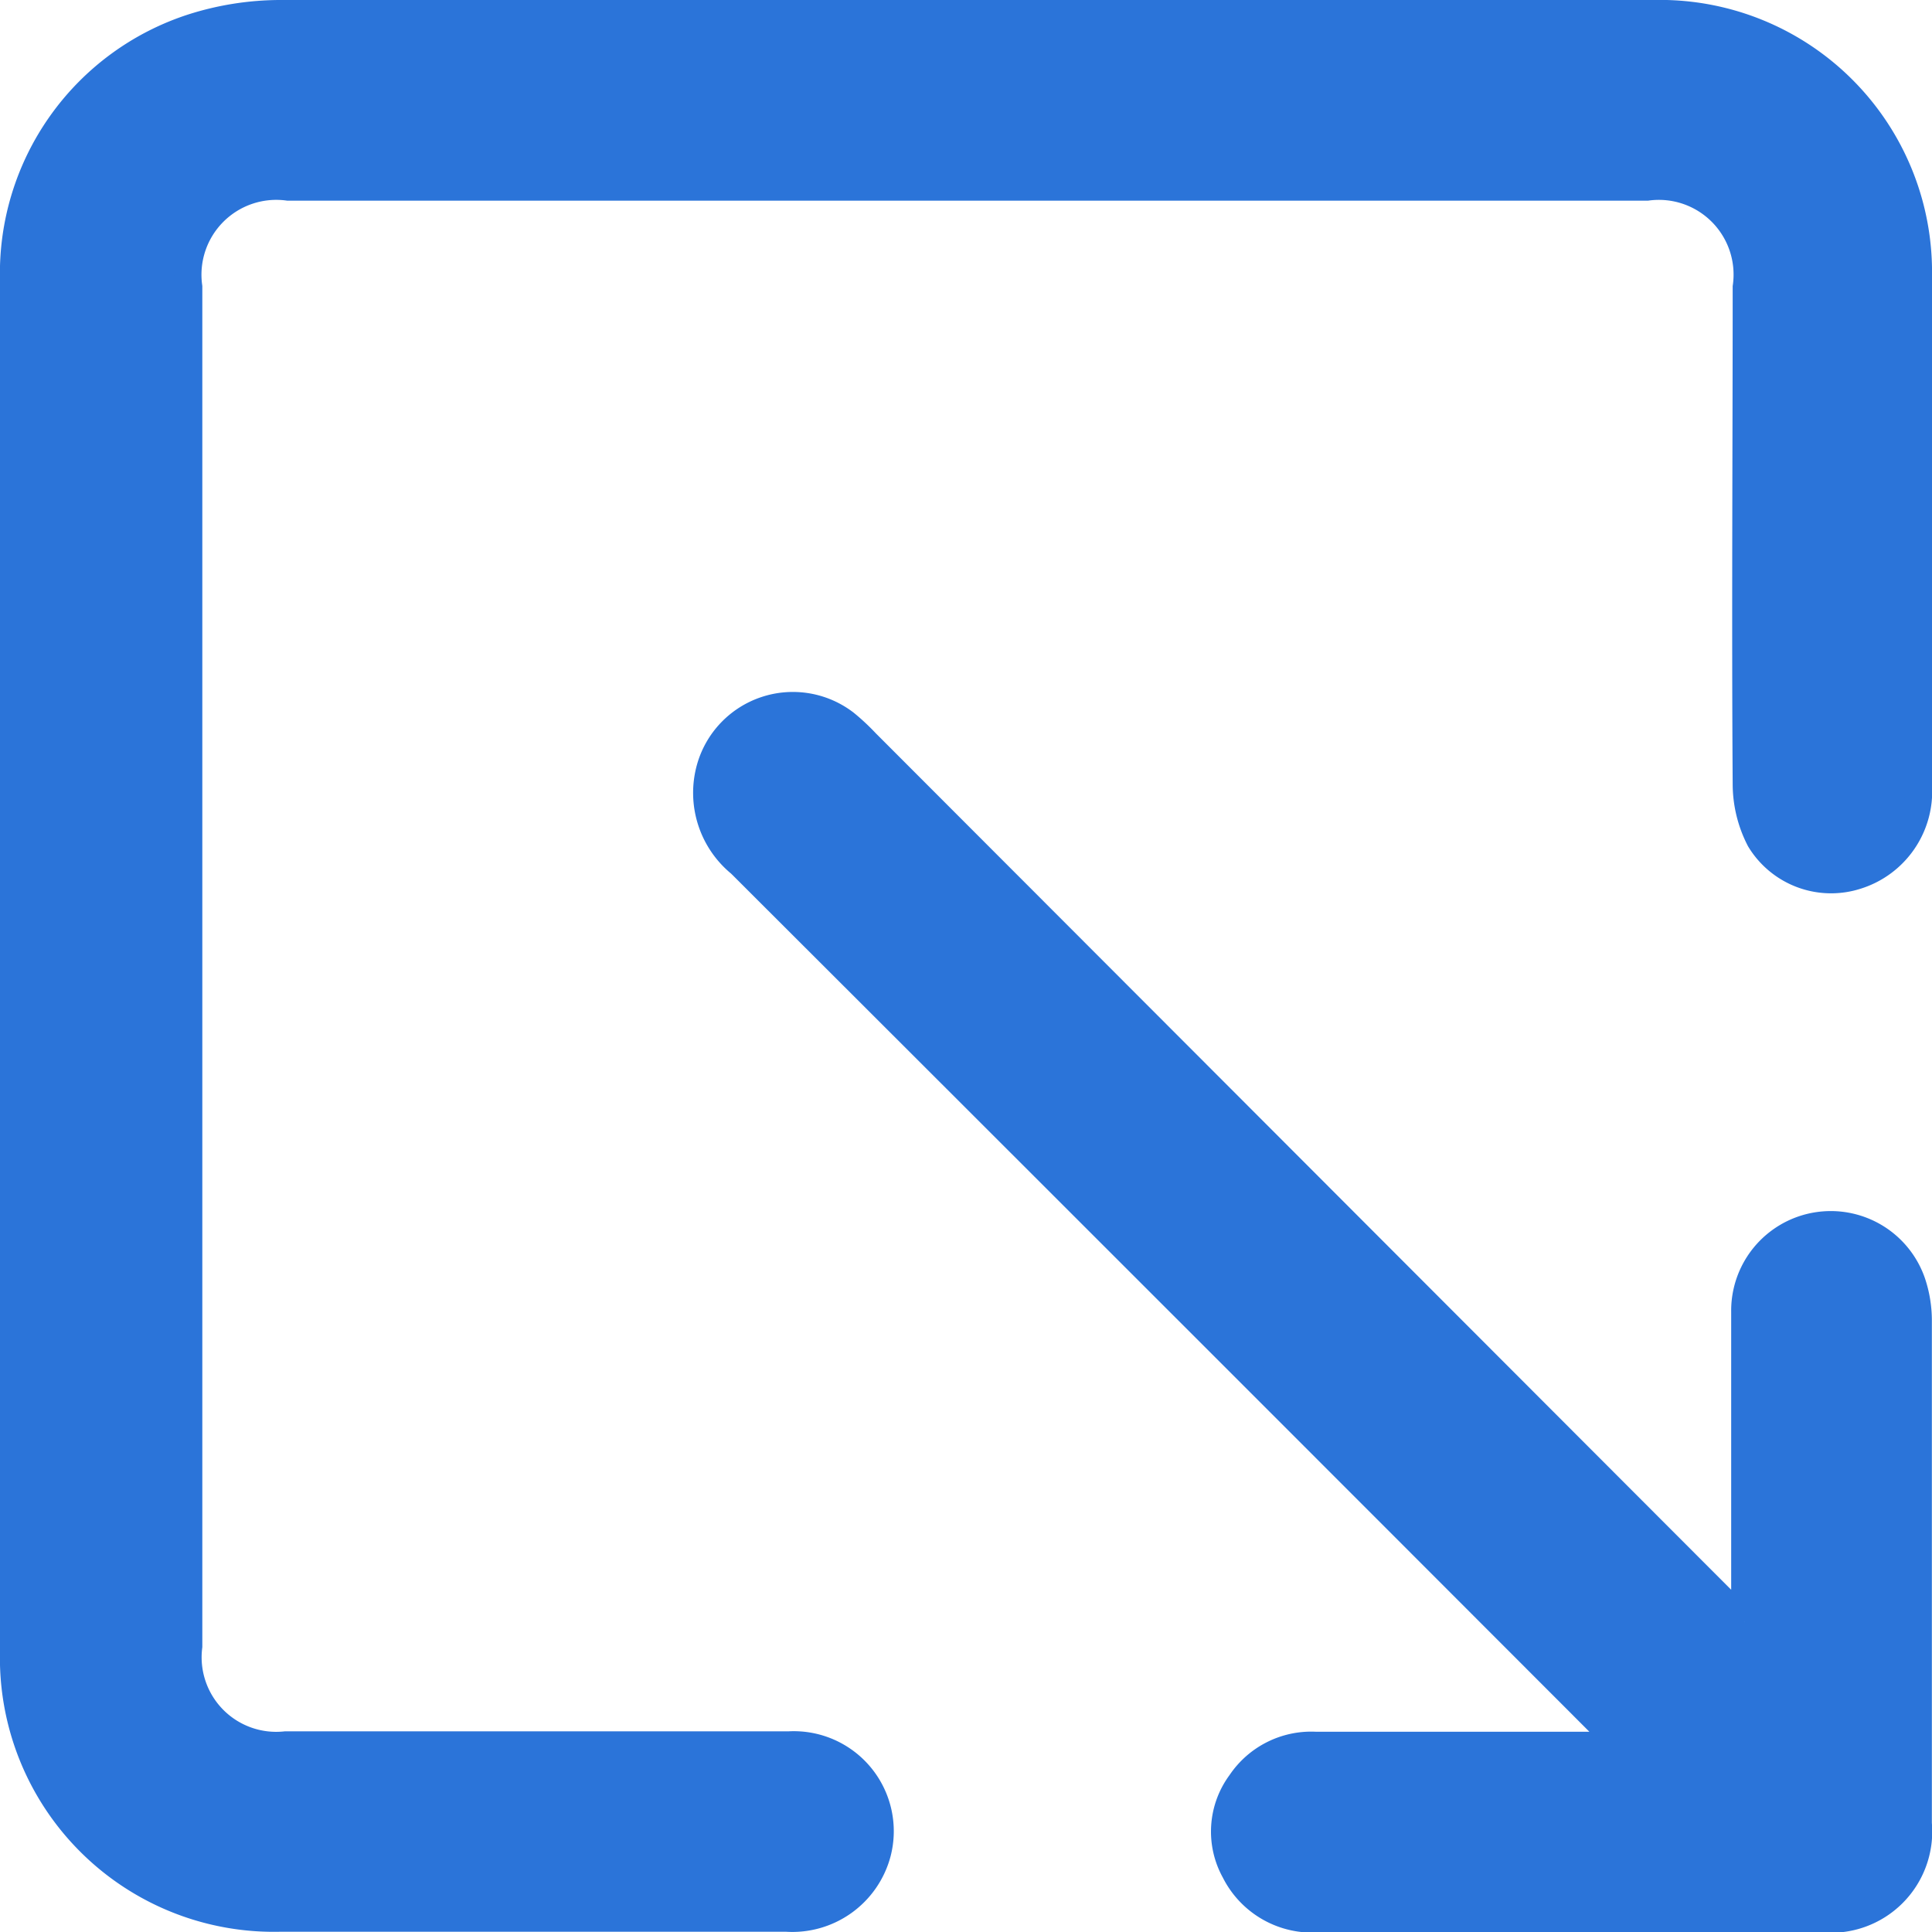
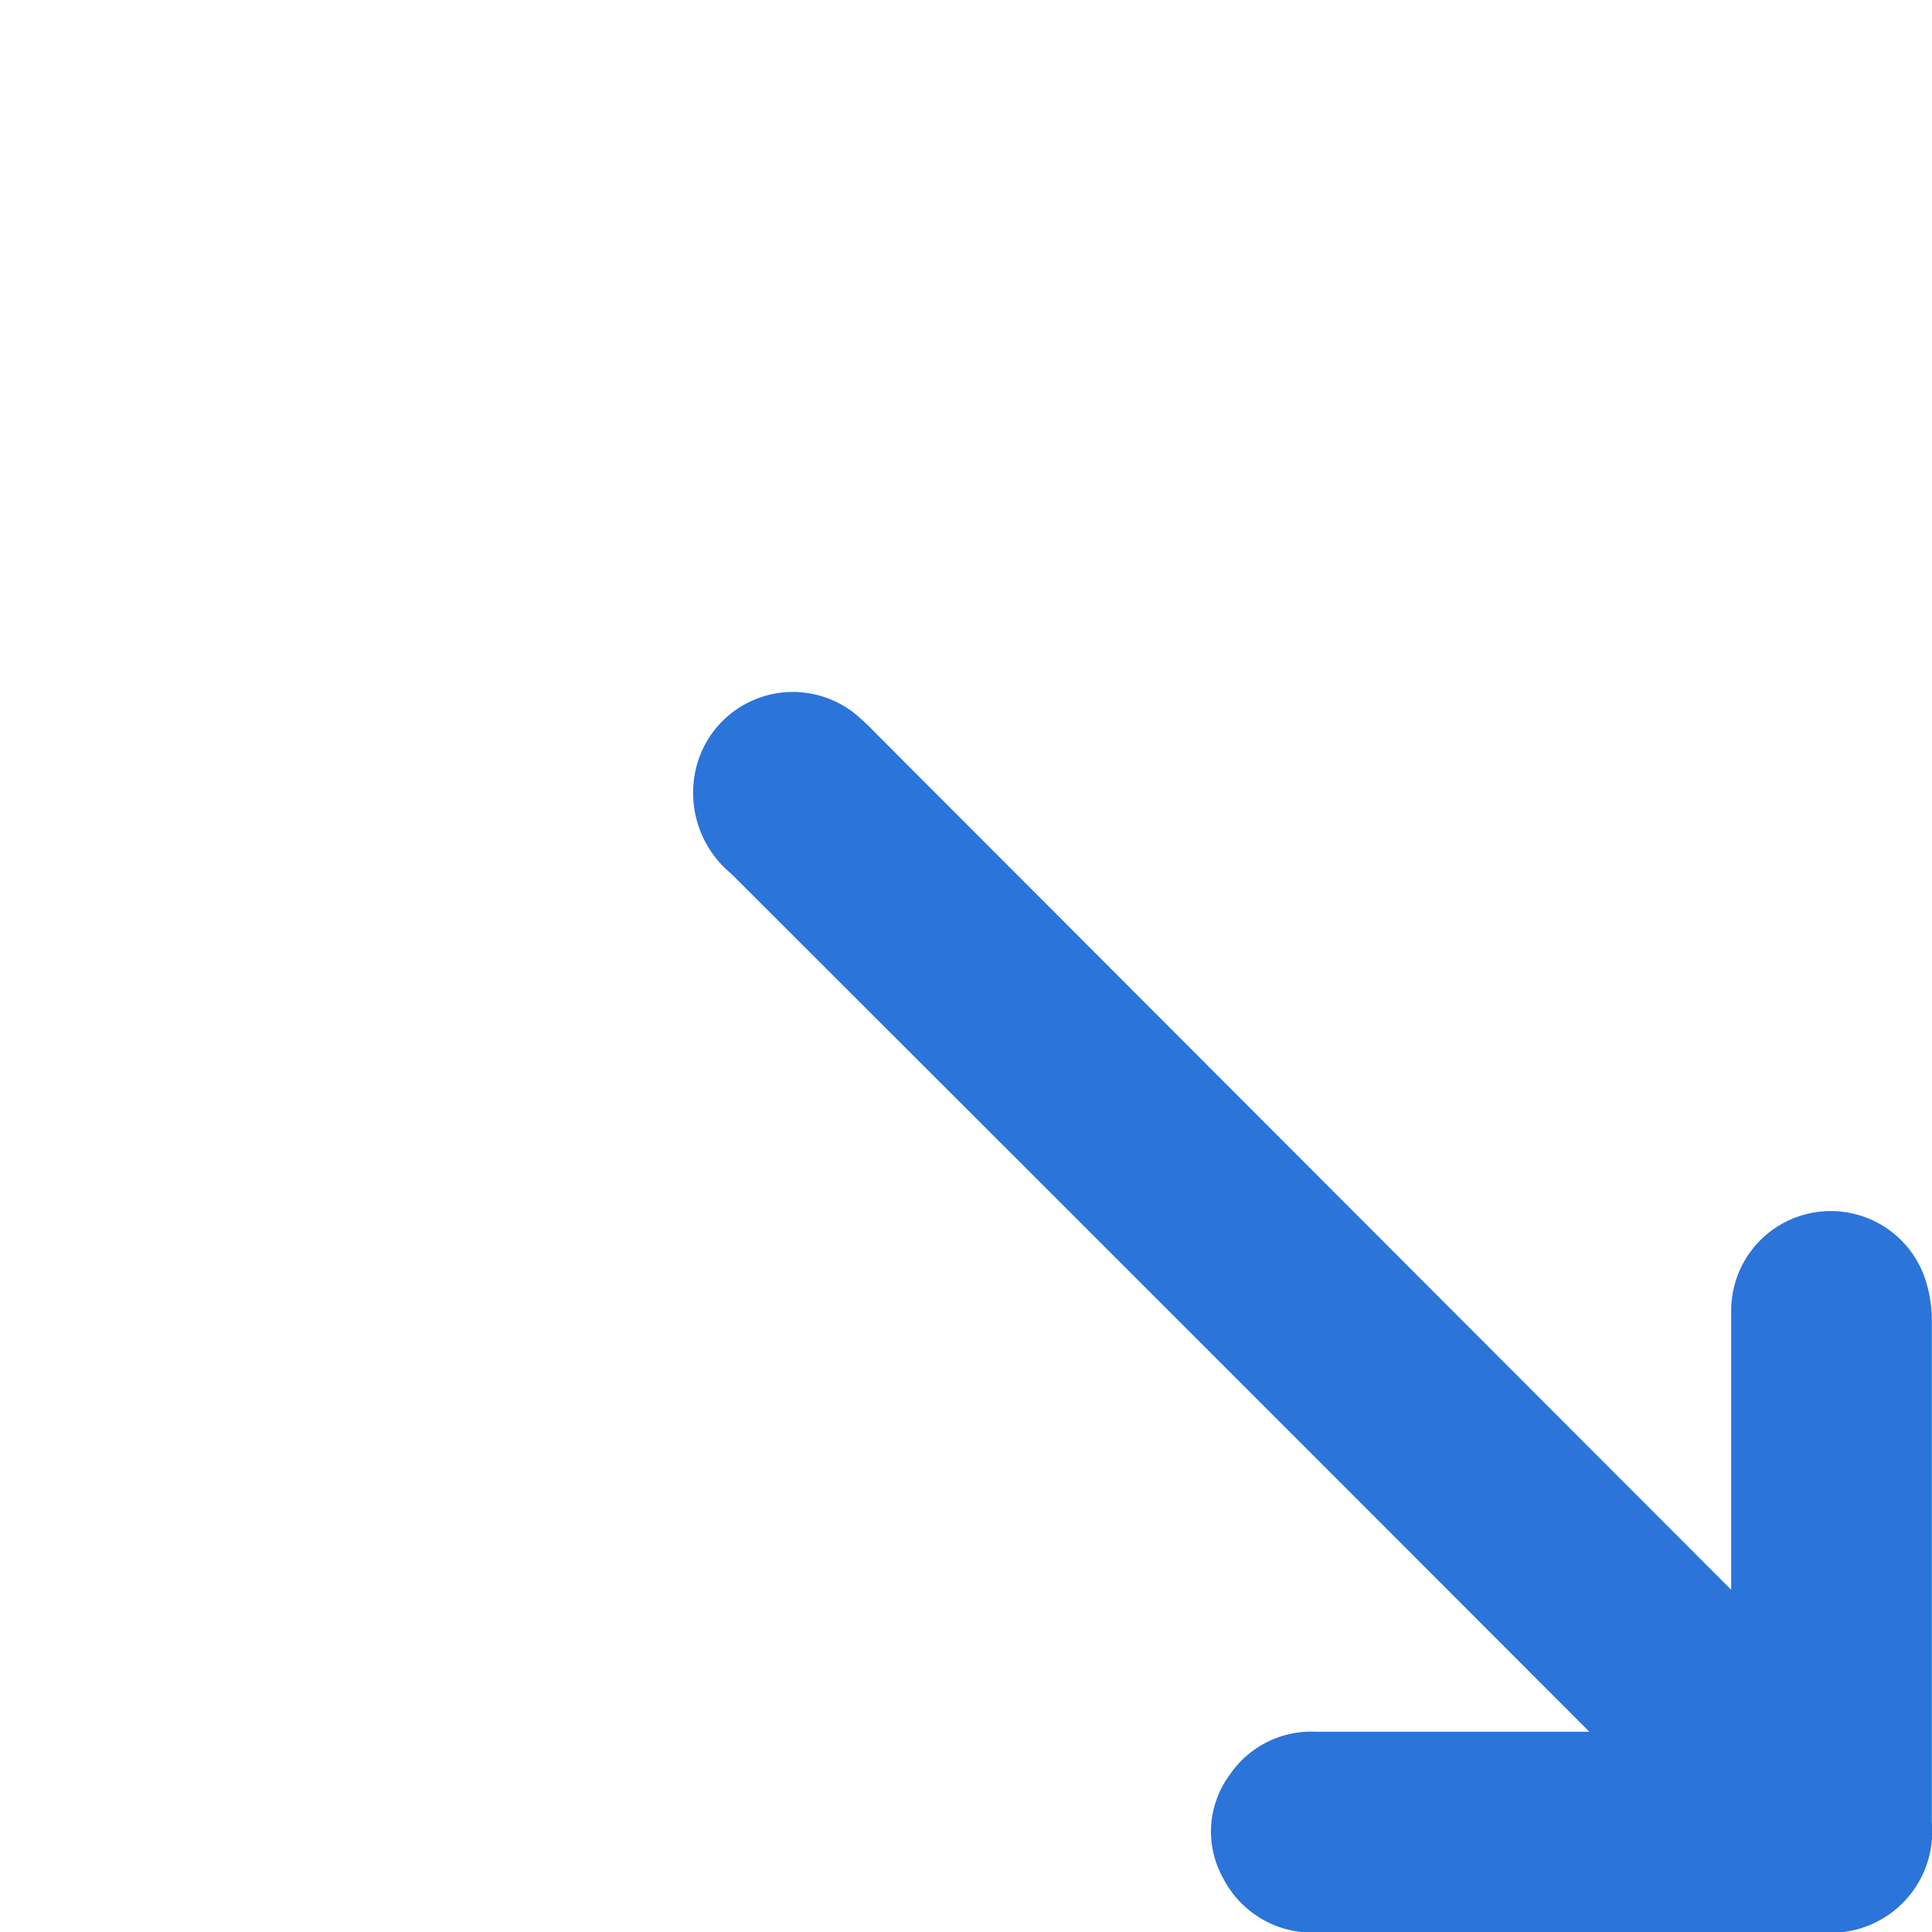
<svg xmlns="http://www.w3.org/2000/svg" width="14.2" height="14.2" viewBox="0 0 14.2 14.2">
  <g id="Group_30364" data-name="Group 30364" transform="translate(14.1 0.1) rotate(90)">
-     <path id="Path_33019" data-name="Path 33019" d="M7,14Q4.48,14,1.961,14A1.9,1.9,0,0,1,.1,12.681a2.142,2.142,0,0,1-.1-.629Q0,7,0,1.947A1.9,1.9,0,0,1,1.933,0C3.18,0,4.427,0,5.674,0a.649.649,0,0,1,.662.453.612.612,0,0,1-.265.712.892.892,0,0,1-.409.1c-1.217.008-2.435,0-3.652,0a.649.649,0,0,0-.735.73q0,4.993,0,9.986a.65.65,0,0,0,.734.732H12A.648.648,0,0,0,12.725,12q0-1.848,0-3.7a.635.635,0,0,1,.793-.649.647.647,0,0,1,.48.671q0,1.356,0,2.713c0,.333,0,.666,0,1A1.913,1.913,0,0,1,12.037,14Q9.518,14,7,14" transform="translate(0 0)" fill="#2b74d9" stroke="#2b74d9" stroke-width="0.2" />
    <path id="Path_33020" data-name="Path 33020" d="M6.731,1.275H6.541c-.7,0-1.391,0-2.087,0A.632.632,0,0,1,4.238.046.876.876,0,0,1,4.515,0q1.848,0,3.7,0a.644.644,0,0,1,.7.7q0,1.855,0,3.711a.636.636,0,0,1-.35.612.6.6,0,0,1-.649-.043.624.624,0,0,1-.276-.548q0-1.028,0-2.057v-.19c-.065.061-.107.1-.148.139Q4.323,5.489,1.159,8.658a.671.671,0,0,1-.7.222.632.632,0,0,1-.33-.994,1.585,1.585,0,0,1,.142-.152L6.589,1.424c.04-.04.079-.083.142-.149" transform="translate(5.088 0.001)" fill="#2b74d9" stroke="#2b74d9" stroke-width="0.2" />
  </g>
</svg>